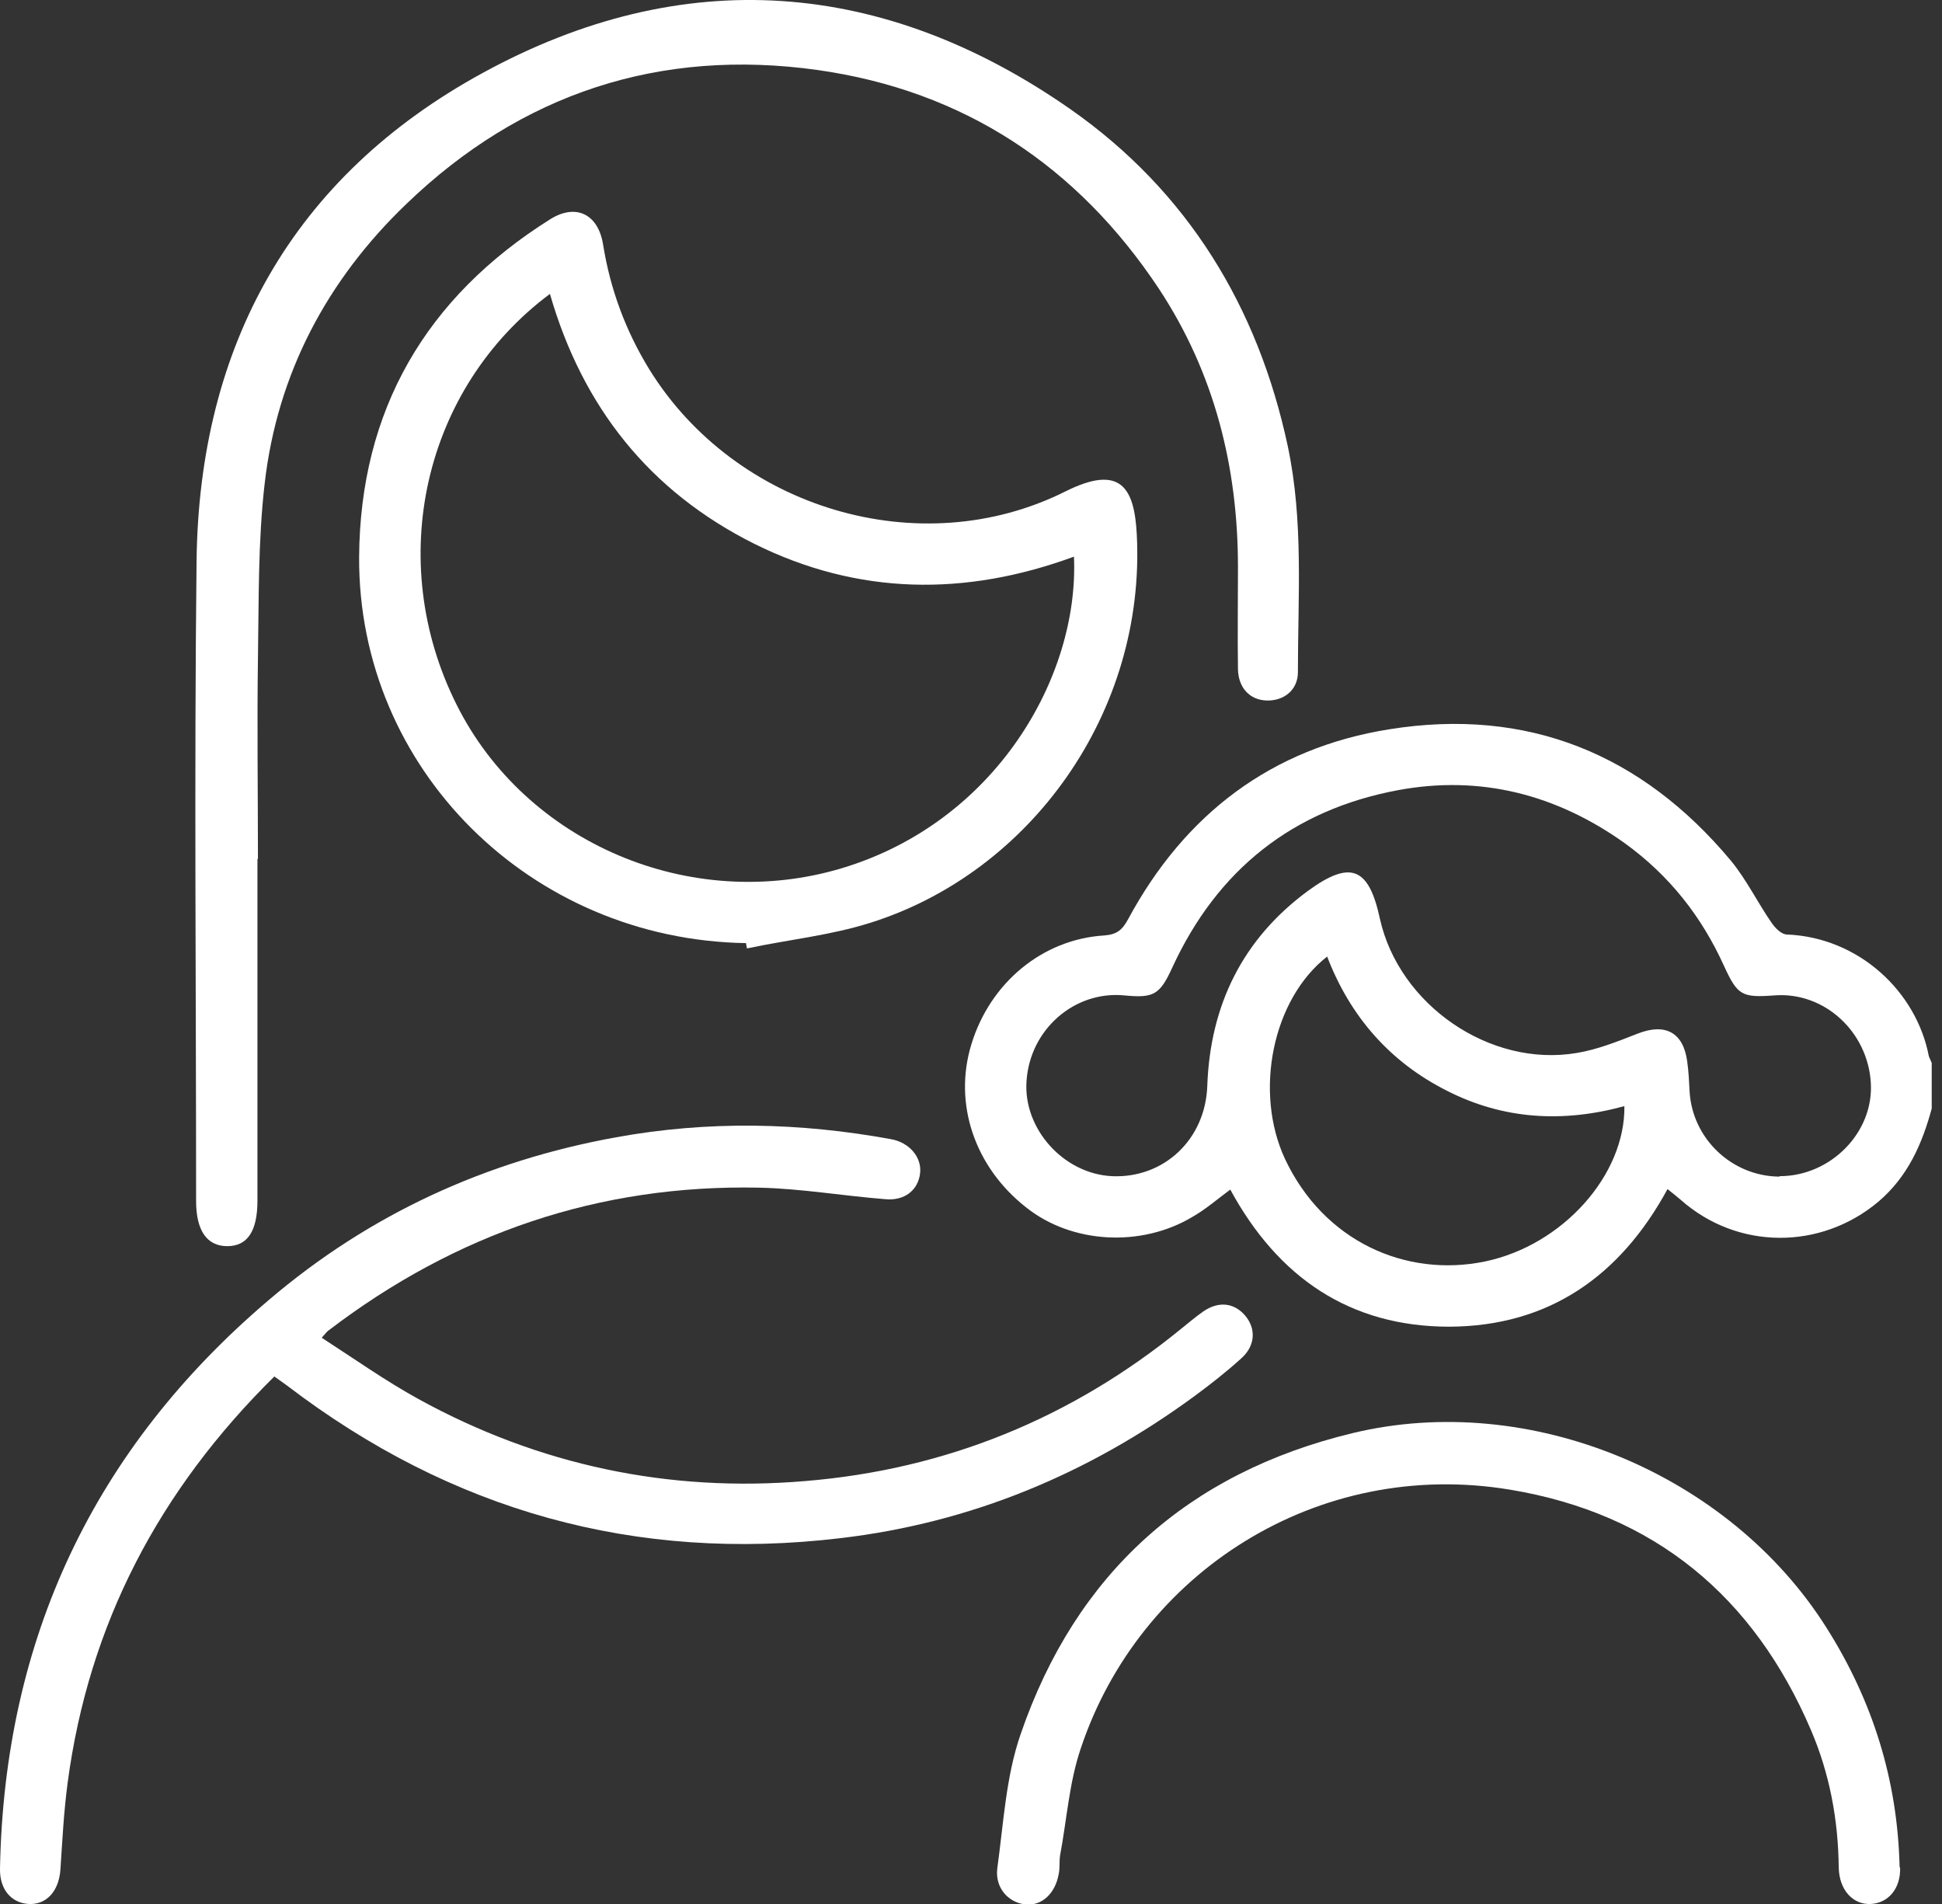
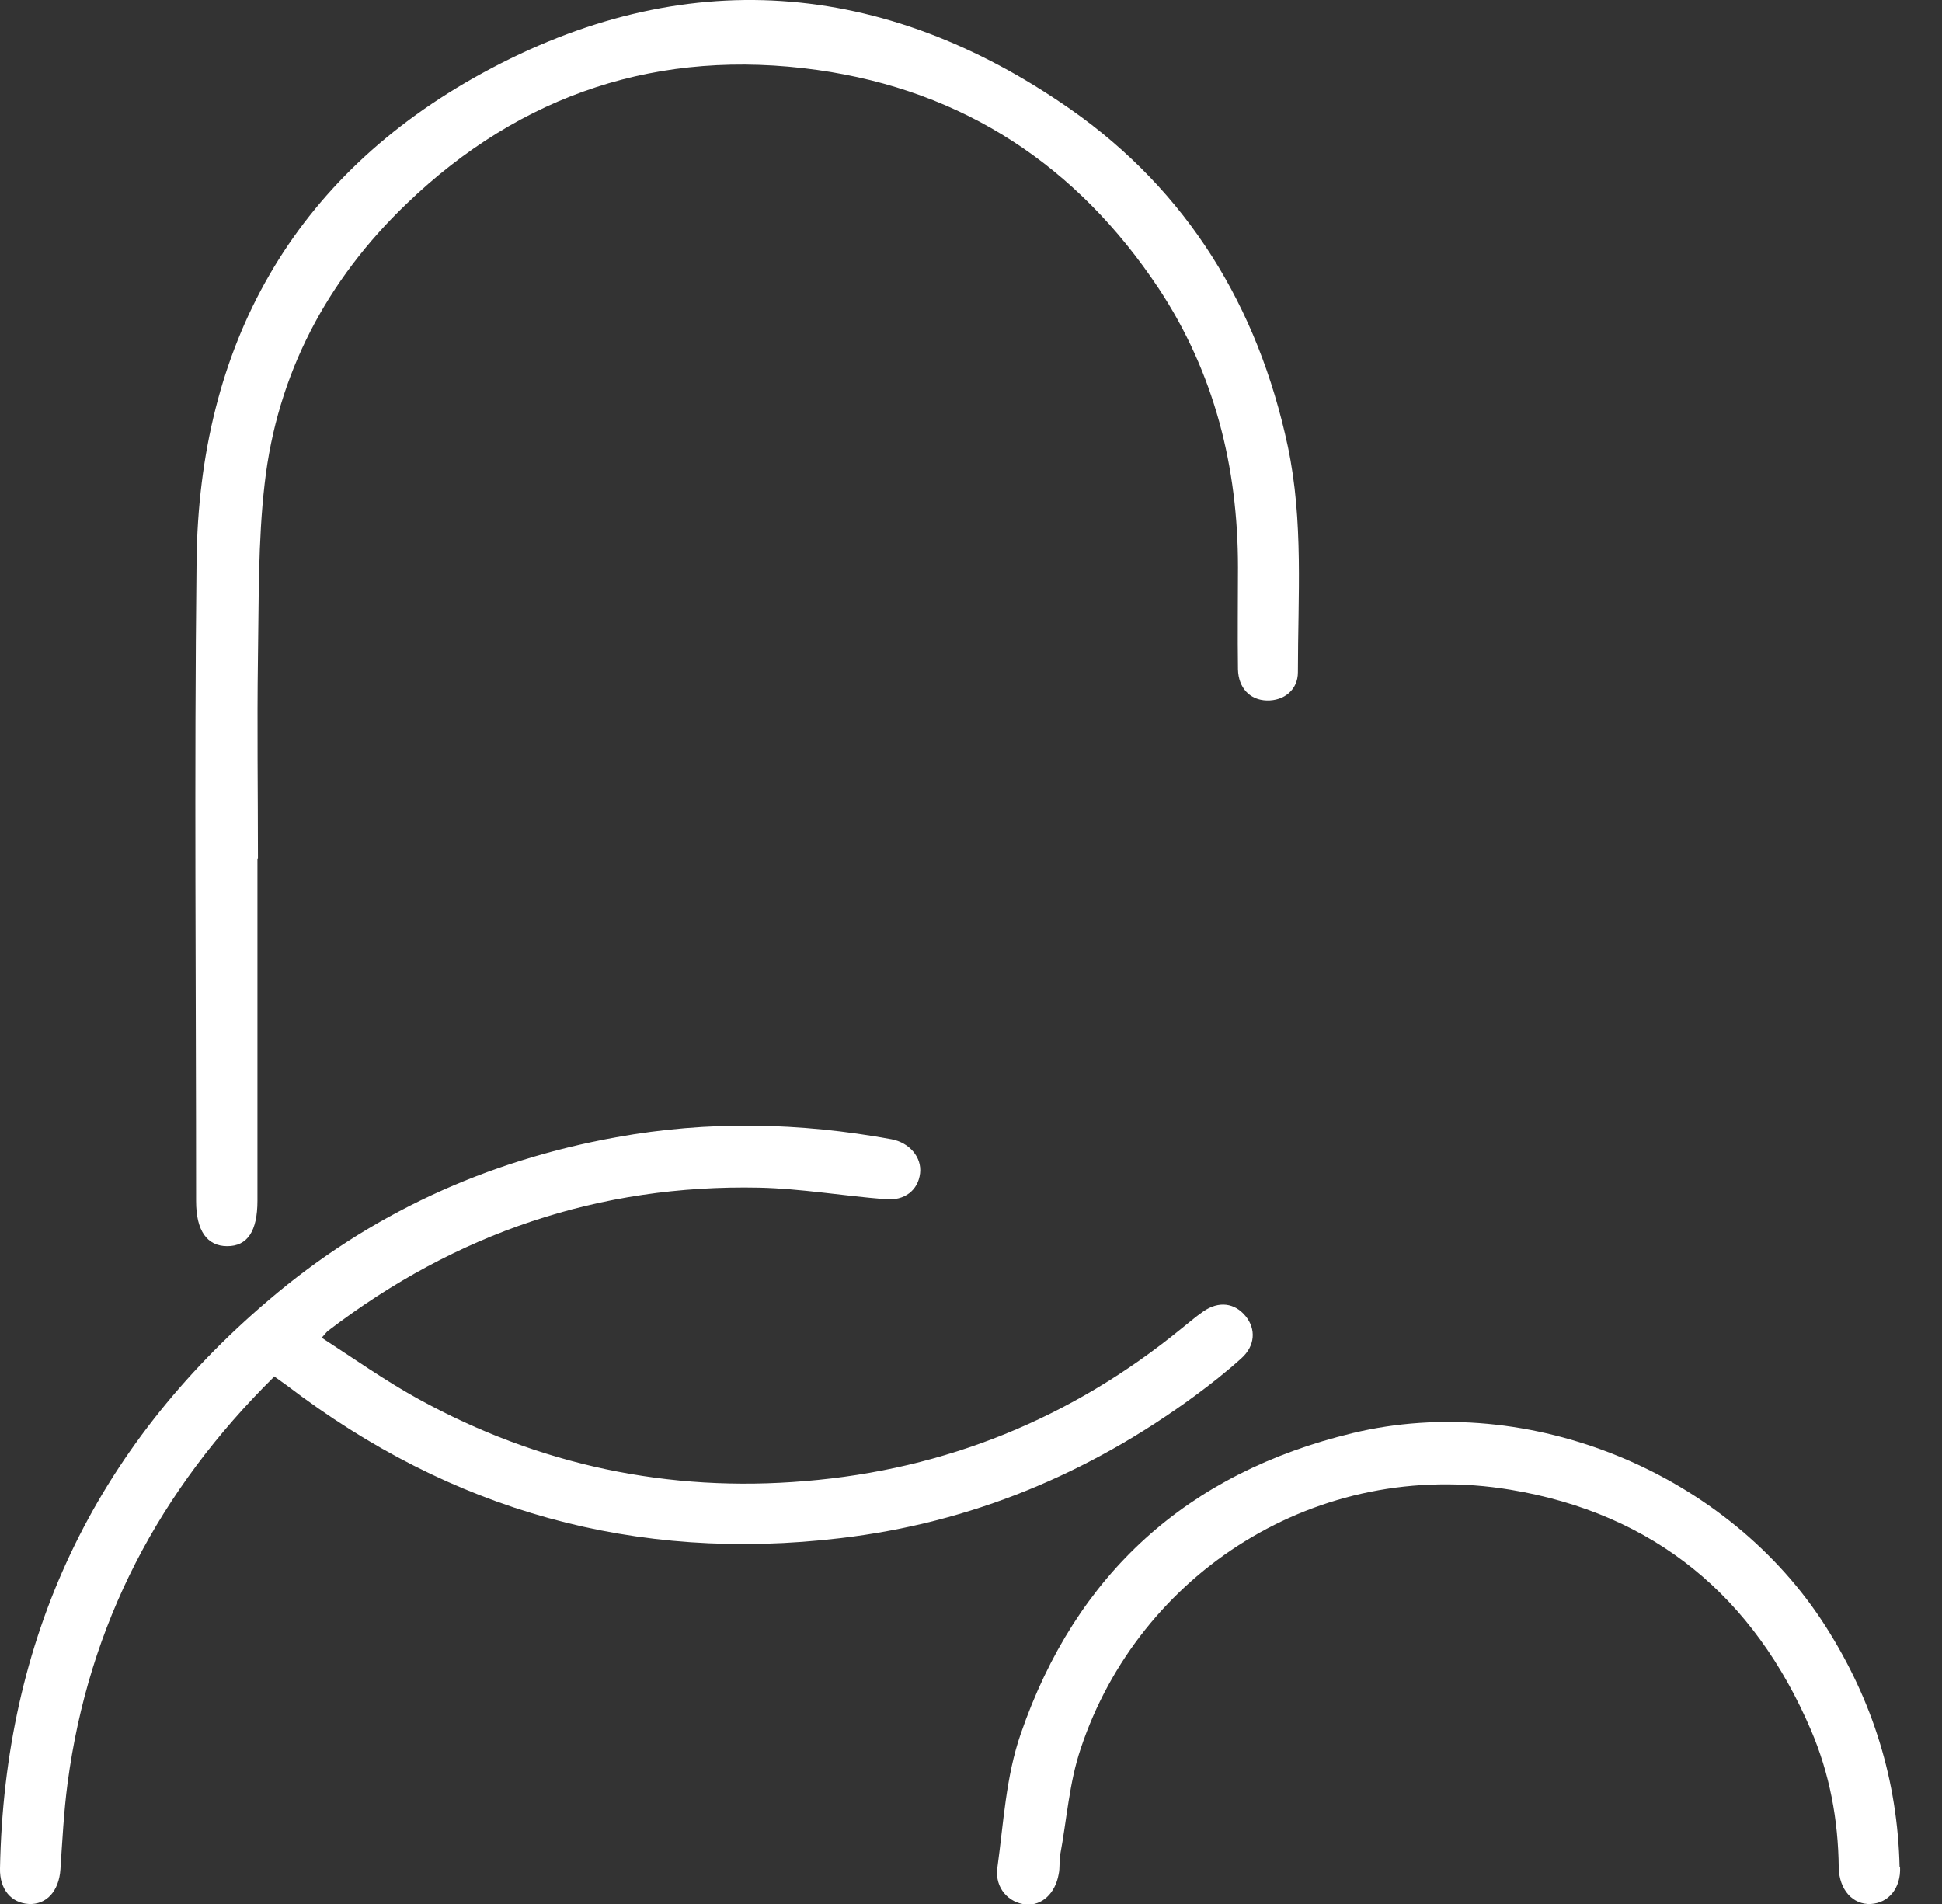
<svg xmlns="http://www.w3.org/2000/svg" width="51" height="50" viewBox="0 0 51 50" fill="none">
  <rect x="0" y="0" width="51" height="50" fill="#333333" stroke="none" />
  <g clip-path="url(#clip0_7836_1260)">
-     <path d="M34.853 25.12C33.417 26.24 32.926 28.67 33.745 30.433C34.764 32.599 36.918 33.556 38.995 33.128C41.047 32.7 42.684 30.849 42.659 29.048C41.047 29.489 39.486 29.401 38.001 28.645C36.502 27.89 35.457 26.694 34.853 25.12ZM46.739 30.887C48.074 30.887 49.207 29.741 49.131 28.444C49.056 27.096 47.91 26.039 46.6 26.14C45.744 26.203 45.631 26.14 45.278 25.372C44.686 24.062 43.83 22.979 42.659 22.136C40.871 20.864 38.882 20.348 36.716 20.75C33.946 21.267 31.969 22.841 30.786 25.409C30.458 26.127 30.295 26.215 29.526 26.14C28.217 26.014 27.046 27.034 26.958 28.393C26.87 29.64 27.927 30.823 29.199 30.887C30.559 30.949 31.654 29.93 31.705 28.519C31.78 26.391 32.637 24.654 34.349 23.395C35.47 22.576 35.948 22.778 36.238 24.125C36.741 26.391 39.134 28.041 41.413 27.651C41.954 27.562 42.483 27.348 42.999 27.147C43.73 26.857 44.208 27.109 44.309 27.877C44.346 28.142 44.359 28.406 44.372 28.67C44.447 29.904 45.48 30.887 46.726 30.899M50.73 29.111C50.478 30.043 50.101 30.899 49.333 31.554C47.809 32.838 45.618 32.825 44.132 31.503C44.032 31.415 43.931 31.34 43.792 31.226C42.546 33.518 40.67 34.828 38.063 34.84C35.457 34.84 33.568 33.556 32.309 31.239C31.969 31.491 31.667 31.755 31.314 31.957C29.967 32.763 28.142 32.662 26.945 31.705C25.598 30.647 25.031 28.985 25.51 27.424C26.001 25.812 27.373 24.666 28.998 24.566C29.338 24.541 29.476 24.415 29.627 24.137C31.113 21.38 33.392 19.642 36.489 19.151C40.103 18.572 43.112 19.794 45.455 22.601C45.87 23.105 46.16 23.709 46.537 24.251C46.626 24.377 46.789 24.541 46.928 24.541C48.804 24.616 50.327 26.026 50.655 27.739L50.73 27.915V29.099V29.111Z" fill="white" />
    <path d="M6.761 22.564C6.761 25.56 6.761 28.544 6.761 31.529C6.761 32.334 6.497 32.725 5.968 32.725C5.439 32.725 5.15 32.322 5.15 31.541C5.15 25.938 5.099 20.348 5.162 14.744C5.225 9.066 7.693 4.634 12.679 1.914C17.93 -0.957 23.193 -0.567 28.116 2.871C31.189 5.024 33.039 8.058 33.82 11.722C34.236 13.687 34.085 15.664 34.085 17.653C34.085 18.119 33.719 18.408 33.266 18.396C32.825 18.383 32.523 18.068 32.511 17.577C32.498 16.683 32.511 15.789 32.511 14.895C32.511 12.264 31.894 9.796 30.433 7.58C28.293 4.357 25.308 2.38 21.468 1.838C17.326 1.259 13.687 2.455 10.677 5.351C8.587 7.353 7.278 9.821 6.95 12.705C6.774 14.228 6.799 15.764 6.774 17.3C6.749 19.051 6.774 20.801 6.774 22.551" fill="white" />
    <path d="M7.202 36.15C4.18 39.134 2.329 42.647 1.775 46.827C1.675 47.582 1.637 48.338 1.587 49.093C1.549 49.66 1.221 50.025 0.755 50C0.302 49.975 -0.013 49.622 -1.64626e-06 49.068C0.113 43.037 2.468 38.038 7.064 34.135C9.708 31.881 12.768 30.483 16.18 29.866C18.597 29.426 21.002 29.476 23.407 29.917C23.886 30.005 24.213 30.395 24.163 30.811C24.112 31.252 23.76 31.541 23.244 31.491C22.136 31.403 21.04 31.214 19.945 31.189C15.739 31.1 11.974 32.385 8.625 34.941C8.587 34.966 8.562 35.004 8.449 35.13C9.305 35.684 10.123 36.263 10.992 36.741C14.153 38.479 17.565 39.197 21.141 38.894C24.83 38.592 28.142 37.245 31.025 34.89C31.214 34.739 31.403 34.576 31.604 34.437C32.007 34.16 32.423 34.211 32.712 34.563C32.989 34.903 32.964 35.344 32.599 35.671C32.209 36.024 31.793 36.351 31.365 36.666C28.582 38.706 25.497 39.99 22.073 40.393C16.683 41.035 11.848 39.675 7.542 36.389C7.441 36.313 7.328 36.238 7.19 36.137" fill="white" />
-     <path d="M14.442 7.718C11.118 10.199 10.098 14.719 11.987 18.497C13.8 22.136 18.131 23.986 22.098 22.803C26.14 21.594 28.343 17.779 28.204 14.618C25.359 15.664 22.538 15.638 19.806 14.279C17.061 12.906 15.298 10.69 14.442 7.718ZM19.592 24.767C13.939 24.679 9.406 20.197 9.431 14.631C9.456 10.778 11.181 7.807 14.455 5.754C15.122 5.339 15.714 5.616 15.84 6.434C16.029 7.605 16.432 8.688 17.049 9.695C19.302 13.347 24.15 14.82 27.978 12.906C29.438 12.176 29.791 12.818 29.854 14.039C30.093 18.698 27.071 22.916 22.841 24.238C21.796 24.566 20.688 24.679 19.617 24.906L19.592 24.78V24.767Z" fill="white" />
    <path d="M49.899 49.03C49.924 49.584 49.597 49.975 49.131 50C48.665 50.025 48.3 49.635 48.288 49.043C48.275 47.784 48.048 46.575 47.557 45.429C46.059 41.929 43.453 39.751 39.663 39.121C34.601 38.277 29.917 41.299 28.381 45.92C28.078 46.814 28.016 47.784 27.839 48.728C27.814 48.892 27.839 49.056 27.802 49.219C27.713 49.723 27.361 50.05 26.945 50.013C26.492 49.975 26.127 49.584 26.19 49.068C26.354 47.885 26.416 46.651 26.807 45.53C28.255 41.325 31.189 38.68 35.52 37.635C40.166 36.515 45.404 38.693 47.96 42.735C49.181 44.661 49.836 46.751 49.887 49.043" fill="white" />
  </g>
  <defs>
    <clipPath id="clip0_7836_1260">
      <rect width="50.743" height="50" fill="white" />
    </clipPath>
  </defs>
</svg>